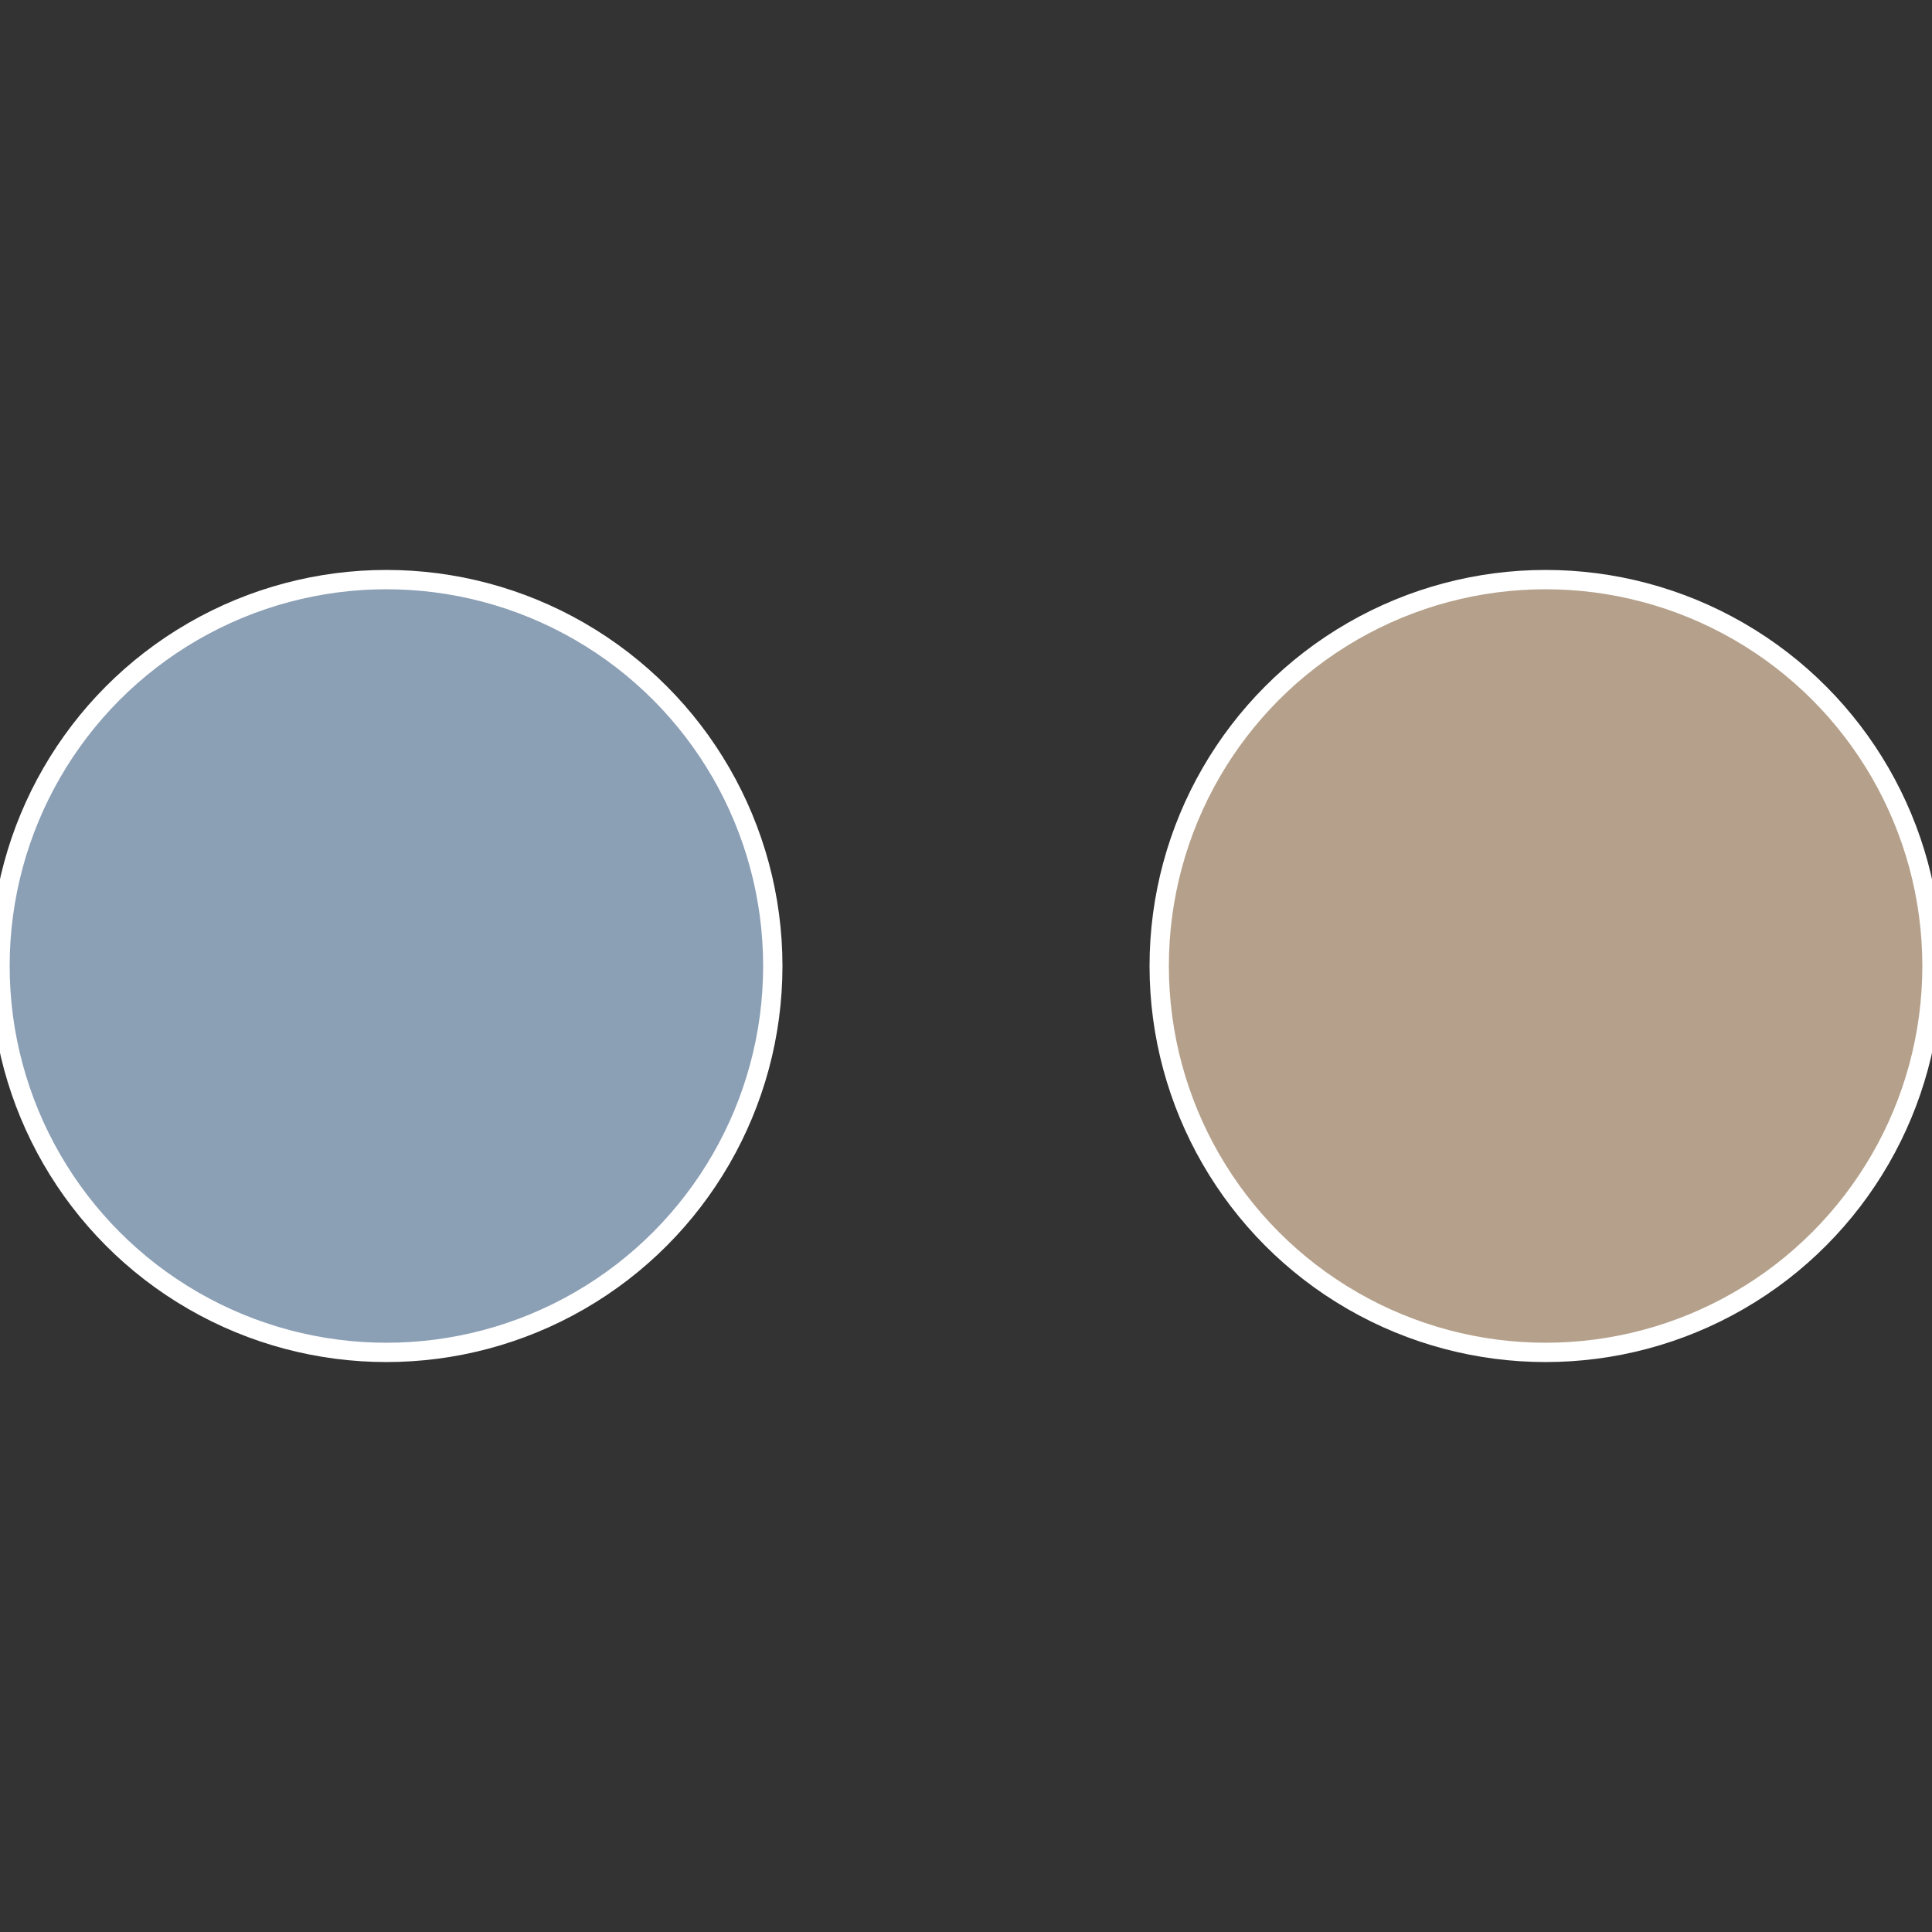
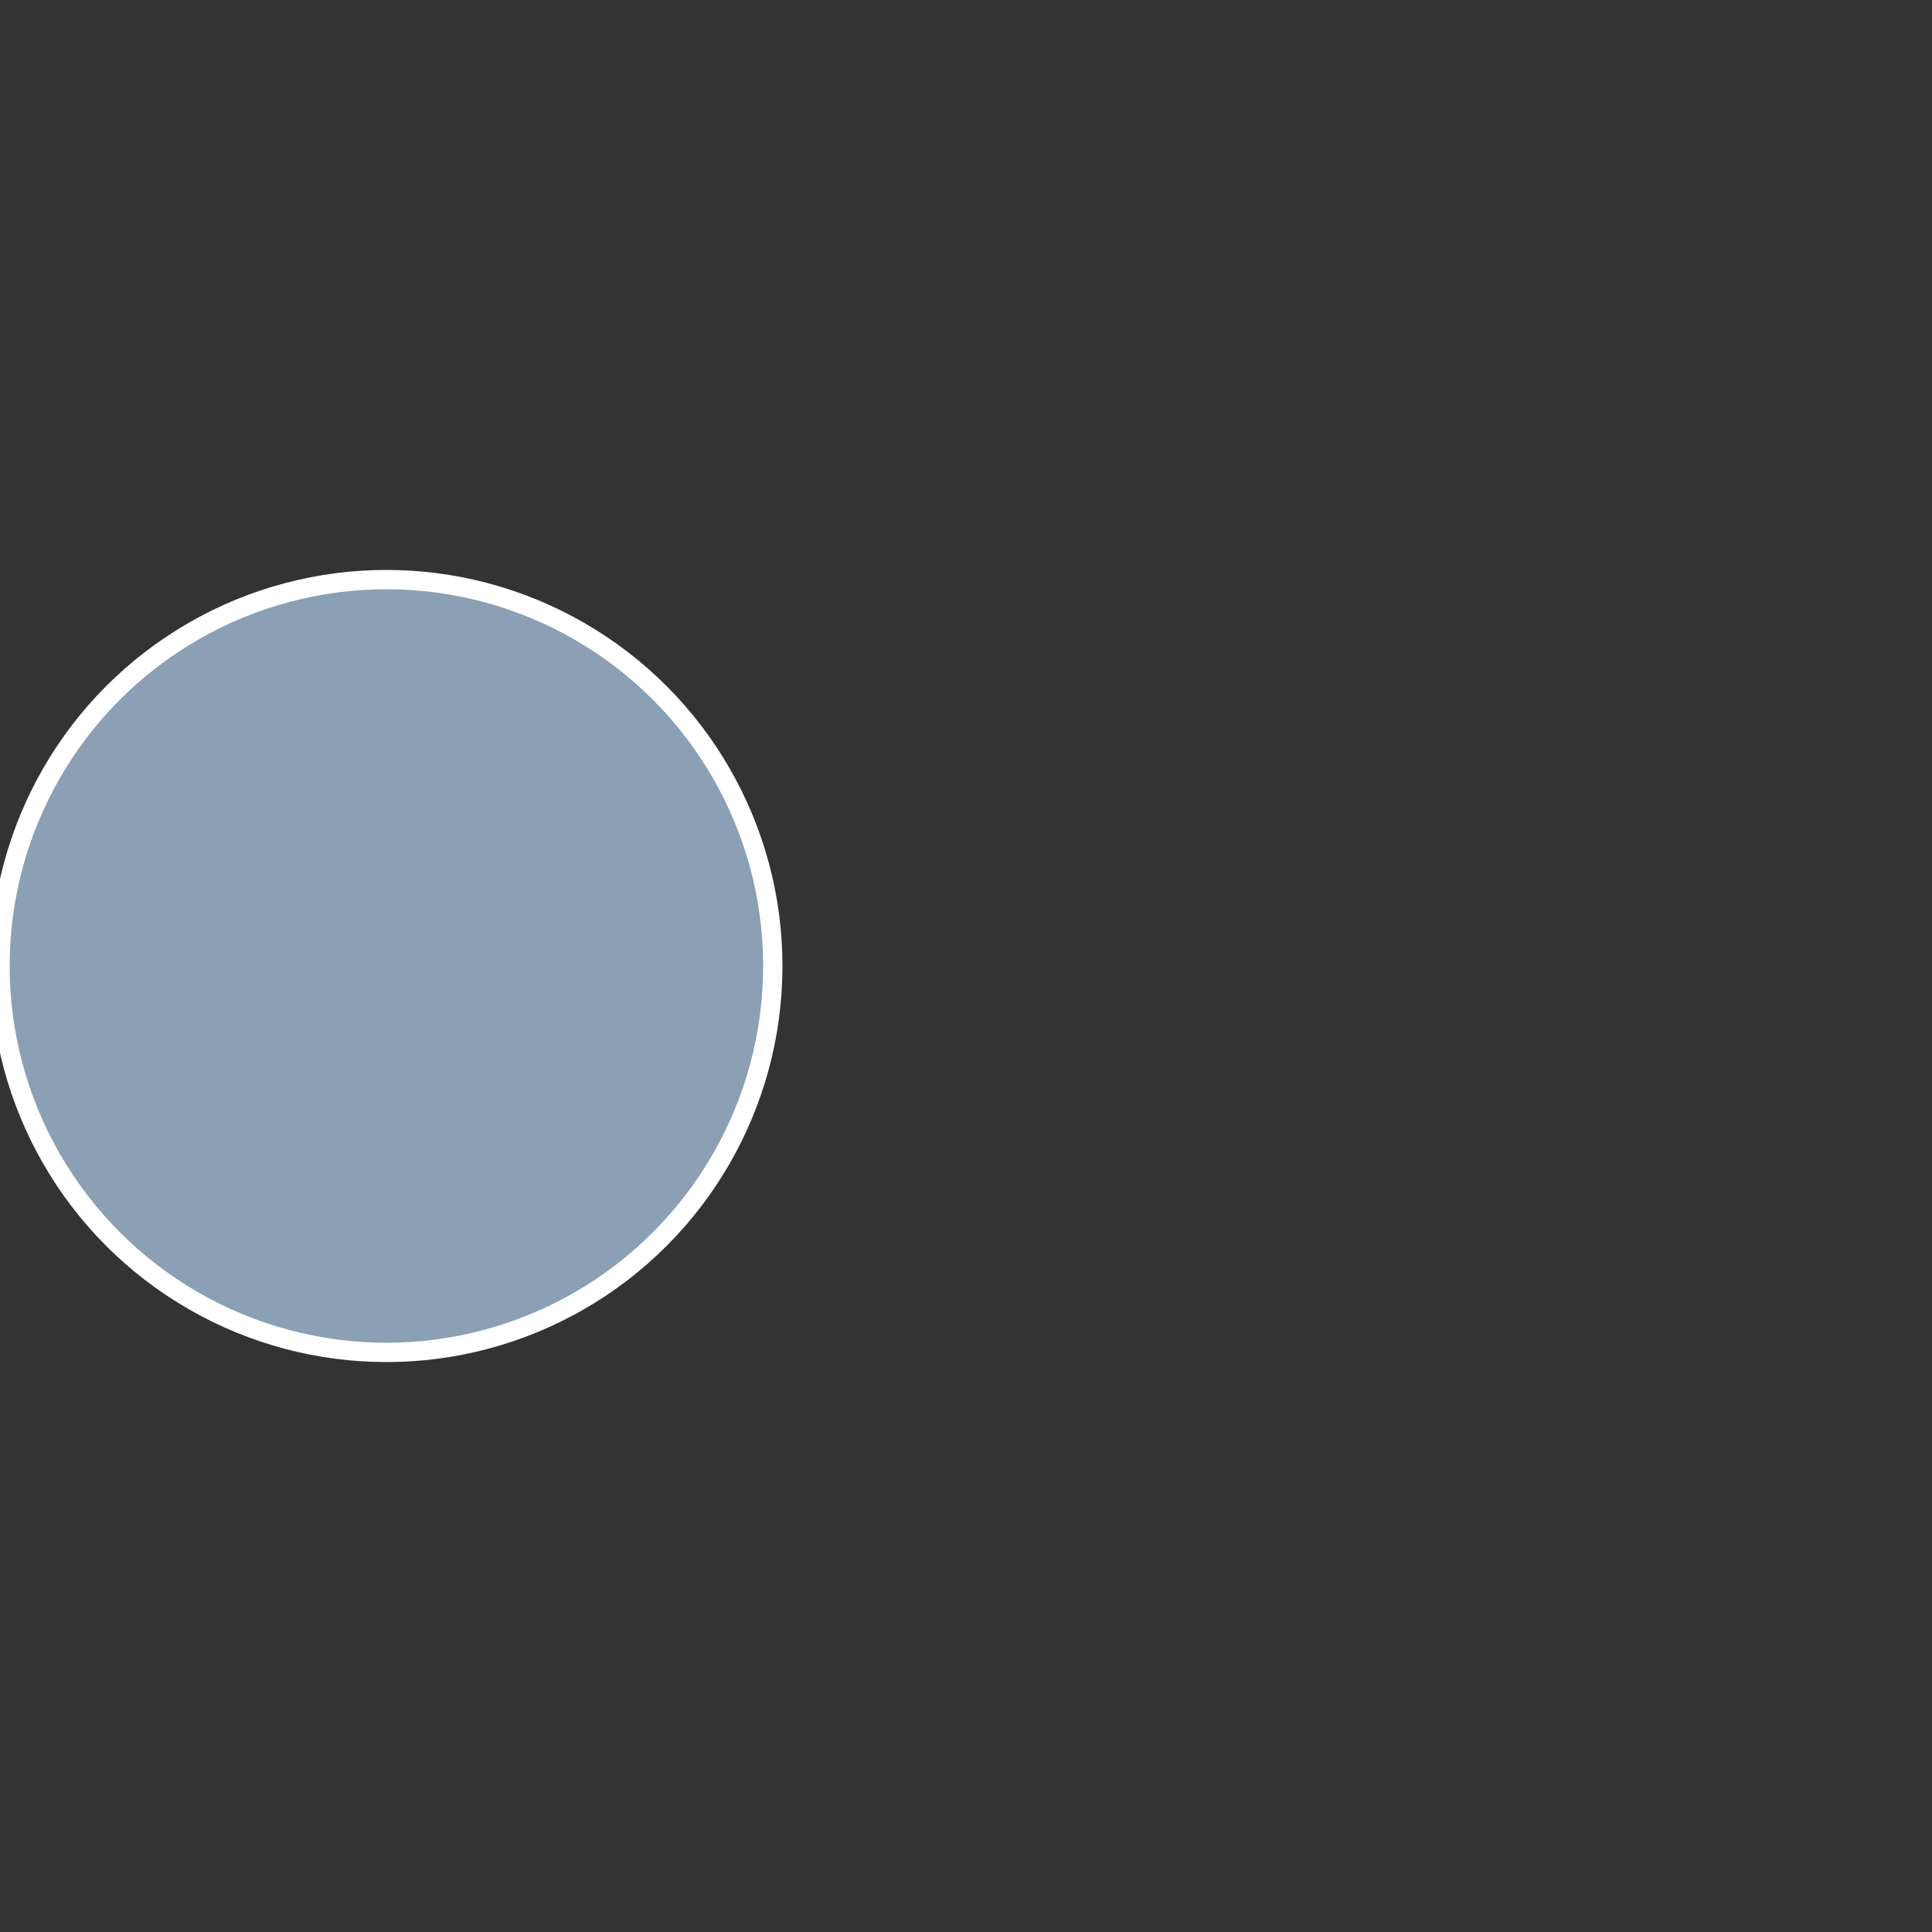
<svg xmlns="http://www.w3.org/2000/svg" width="500" height="500" viewBox="-1 -1 2 2">
  <rect x="-1" y="-1" width="2" height="2" fill="#333333" stroke="none" />
-   <circle cx="0.6" cy="0" r="0.4" fill="#b5a18b" stroke="#fff" stroke-width="1%" />
  <circle cx="-0.6" cy="7.3478807948841E-17" r="0.4" fill="#8b9fb5" stroke="#fff" stroke-width="1%" />
</svg>